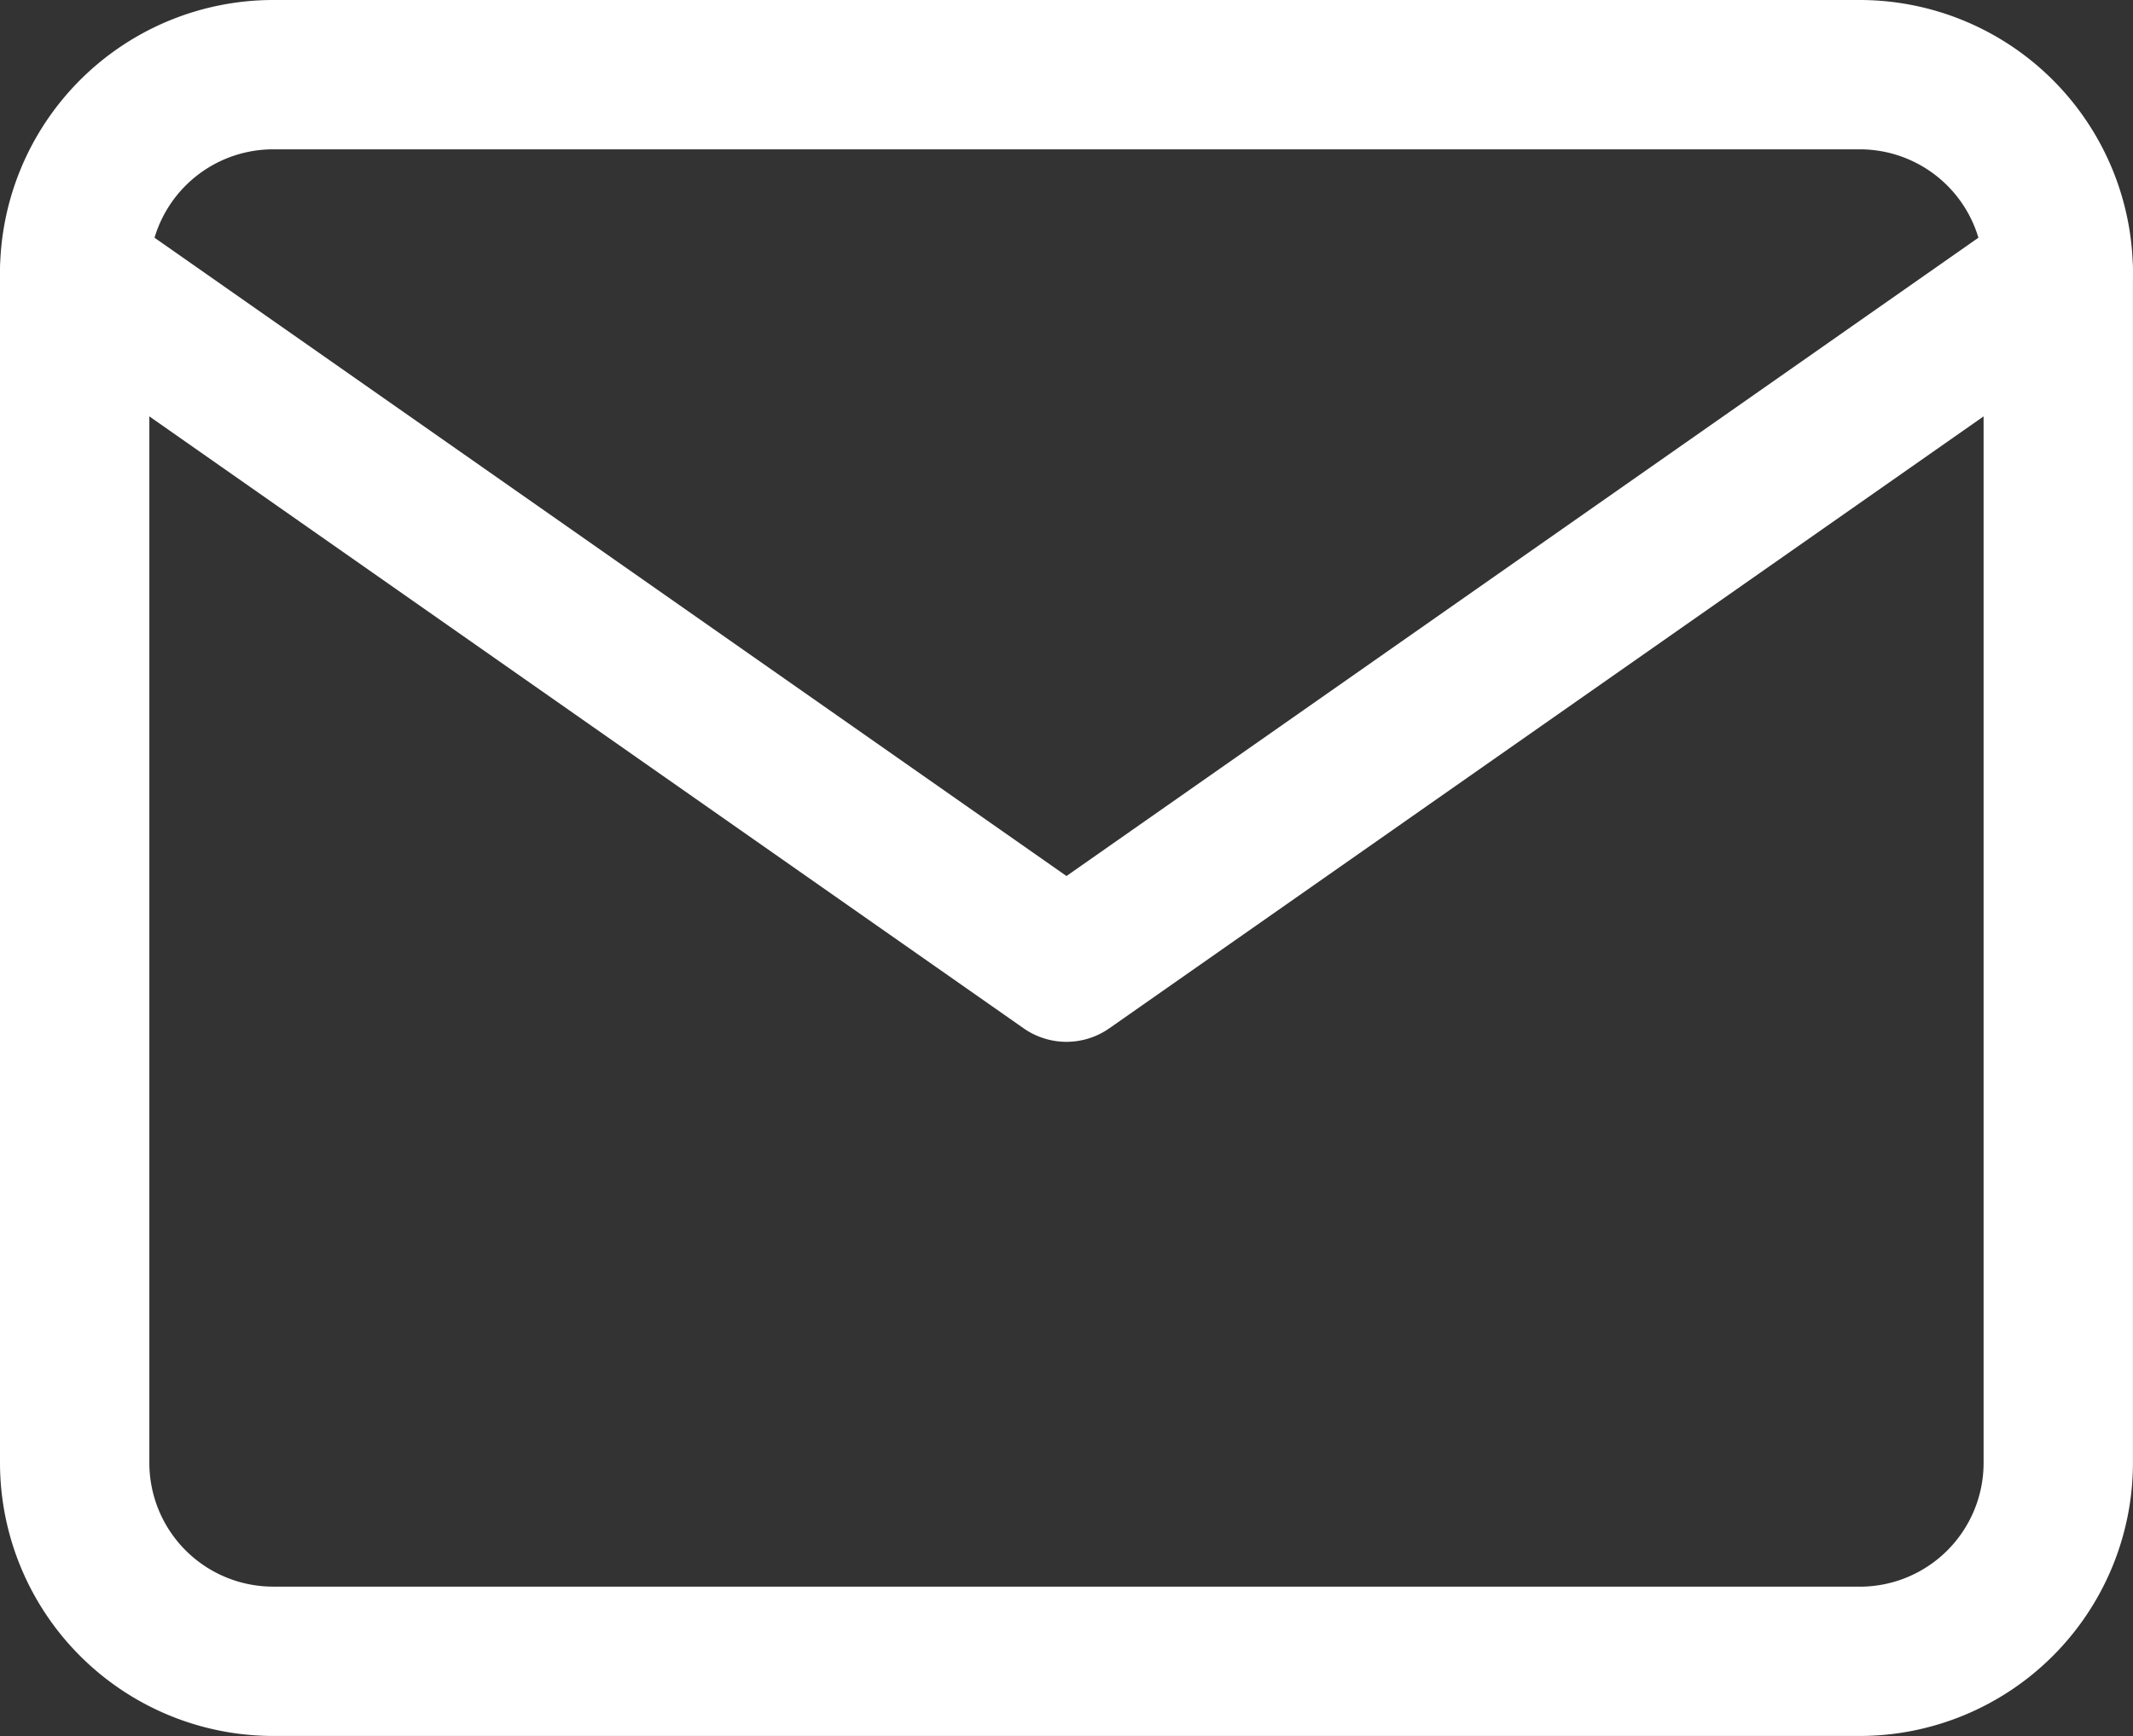
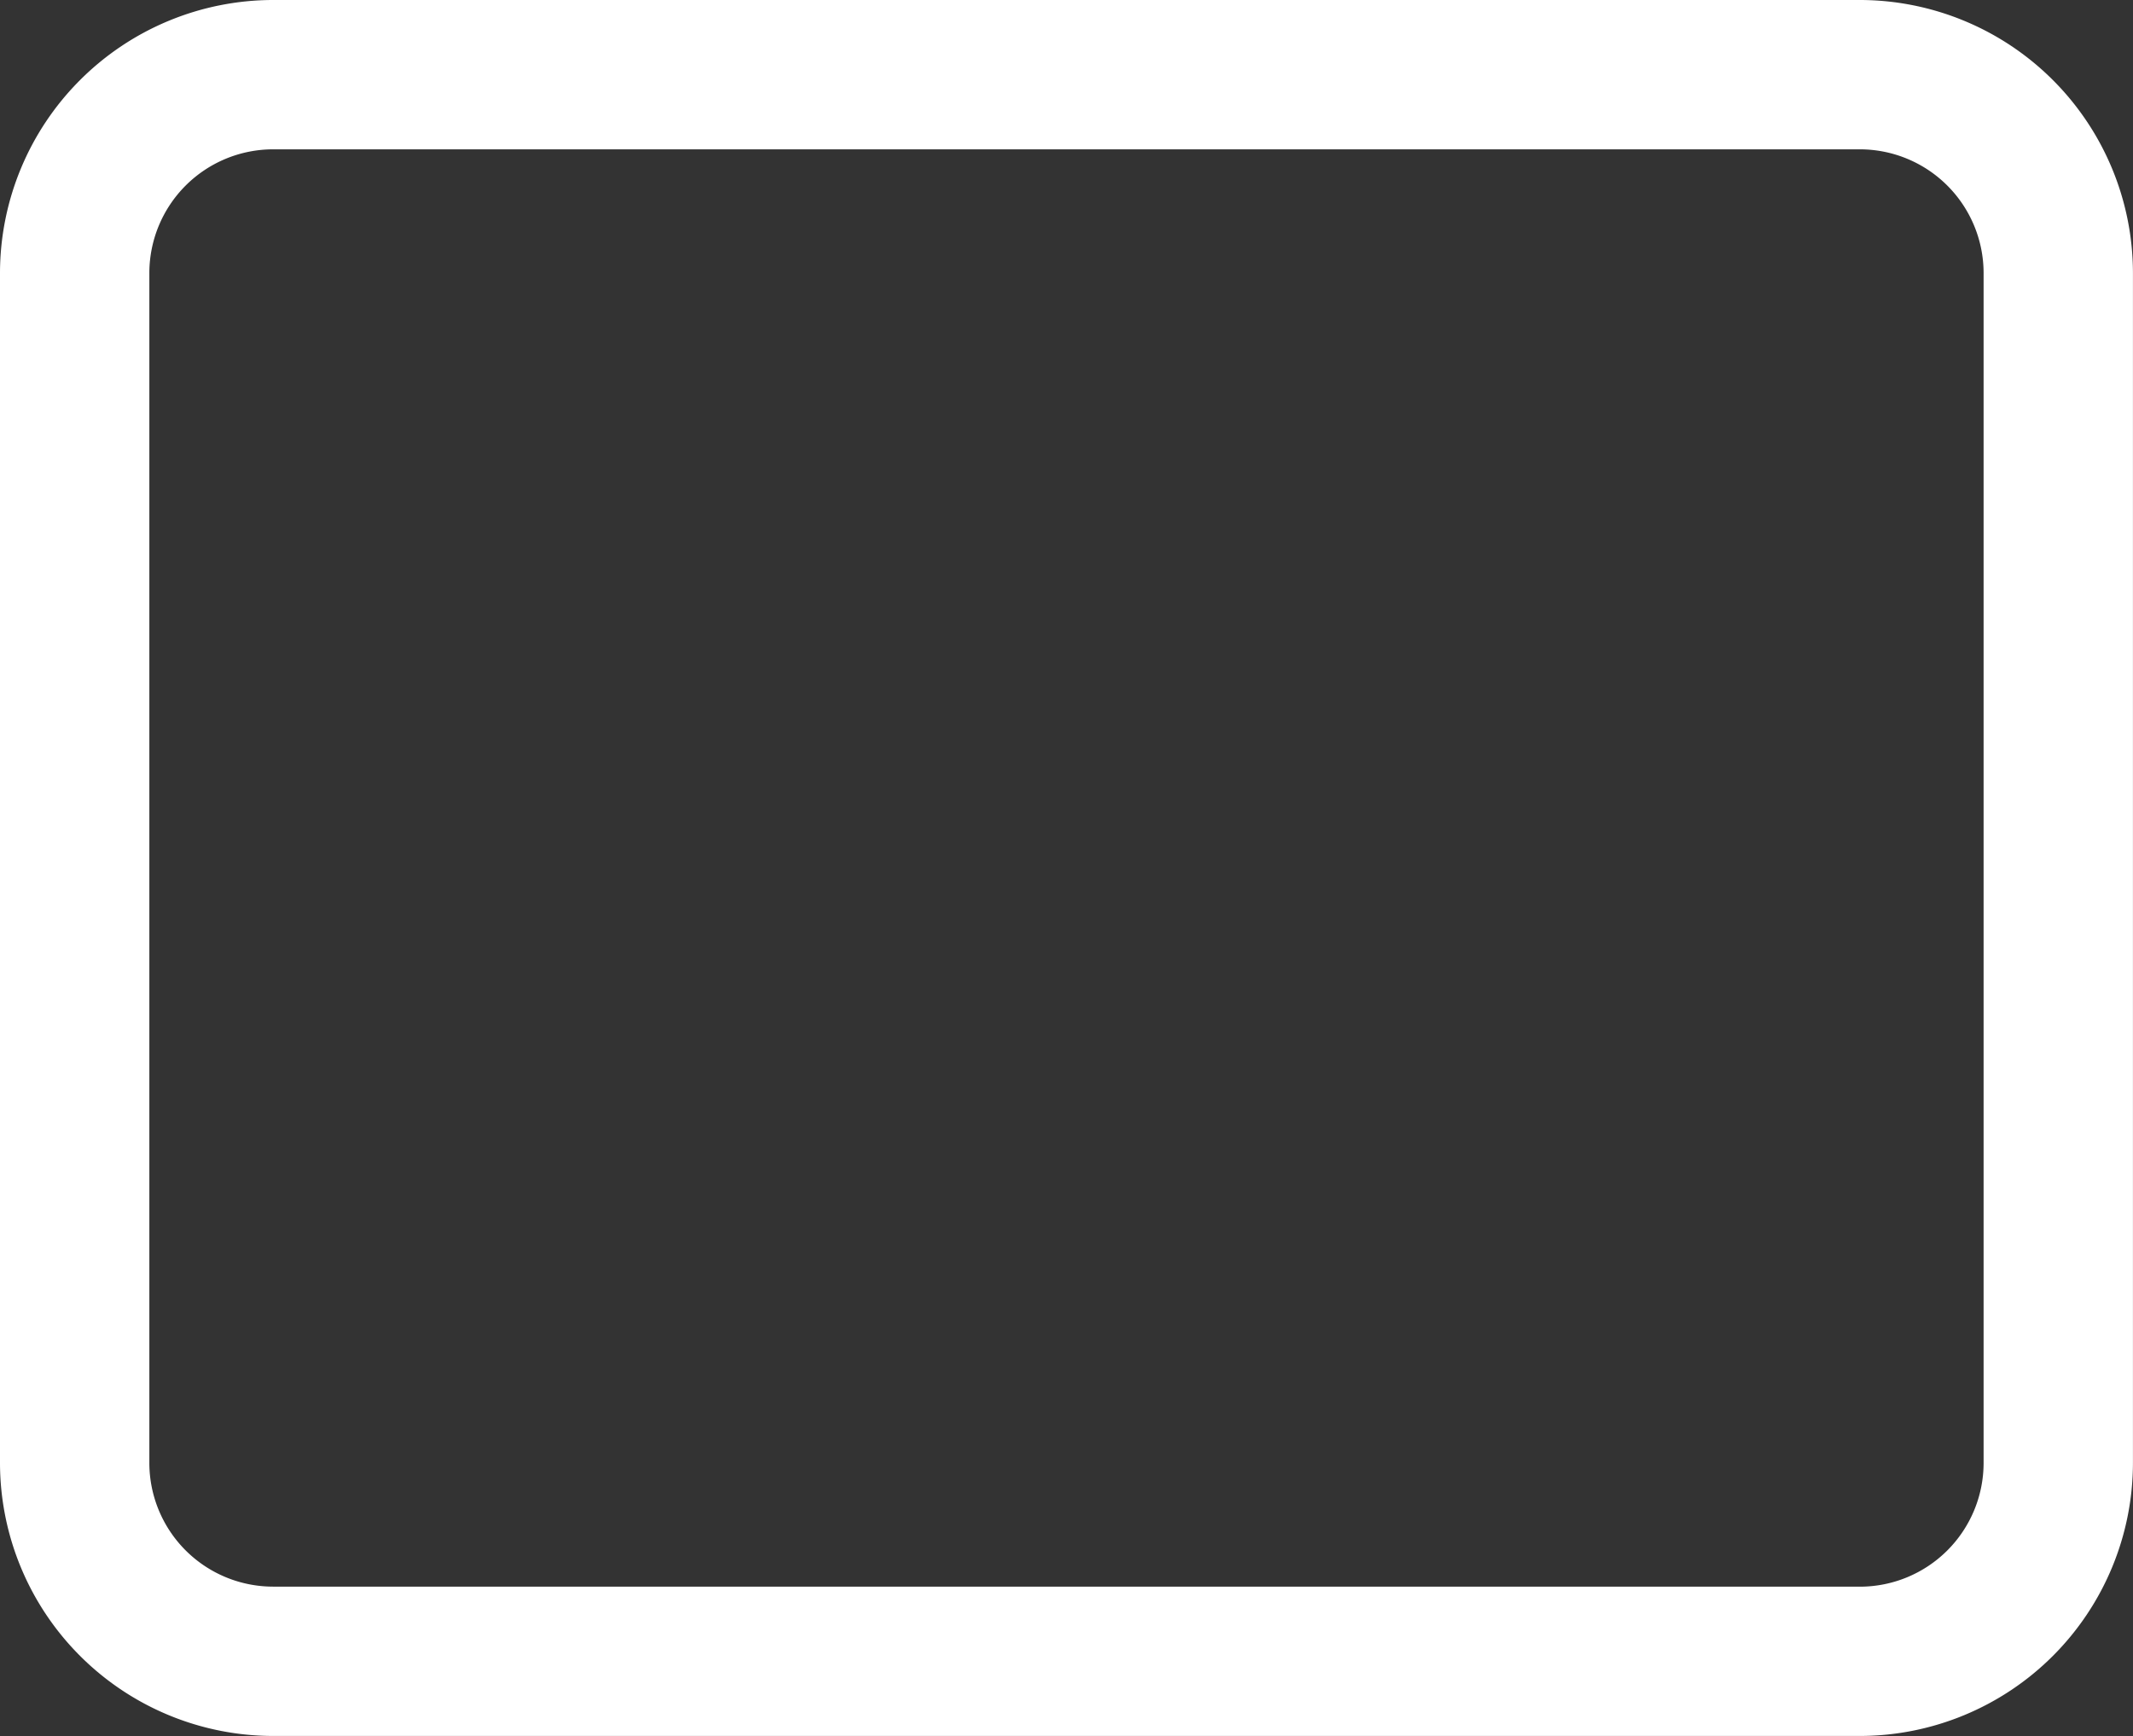
<svg xmlns="http://www.w3.org/2000/svg" width="42.845" height="34.876">
  <rect width="100%" height="100%" fill="#333333" stroke="none" />
  <g fill="#fff">
    <path d="M5.484 0H37.36a5.491 5.491 0 015.484 5.484v23.907a5.491 5.491 0 01-5.484 5.484H5.484A5.491 5.491 0 010 29.391V5.484A5.491 5.491 0 015.484 0zM37.36 31.876a2.487 2.487 0 002.484-2.484V5.484A2.487 2.487 0 0037.36 3H5.484A2.487 2.487 0 003 5.484v23.907a2.487 2.487 0 002.484 2.484z" />
-     <path d="M21.422 20.93a1.5 1.5 0 01-.86-.271L.64 6.713a1.5 1.5 0 011.72-2.458l19.062 13.344L40.484 4.255a1.5 1.5 0 011.72 2.458L22.283 20.658a1.5 1.5 0 01-.861.272z" />
  </g>
</svg>